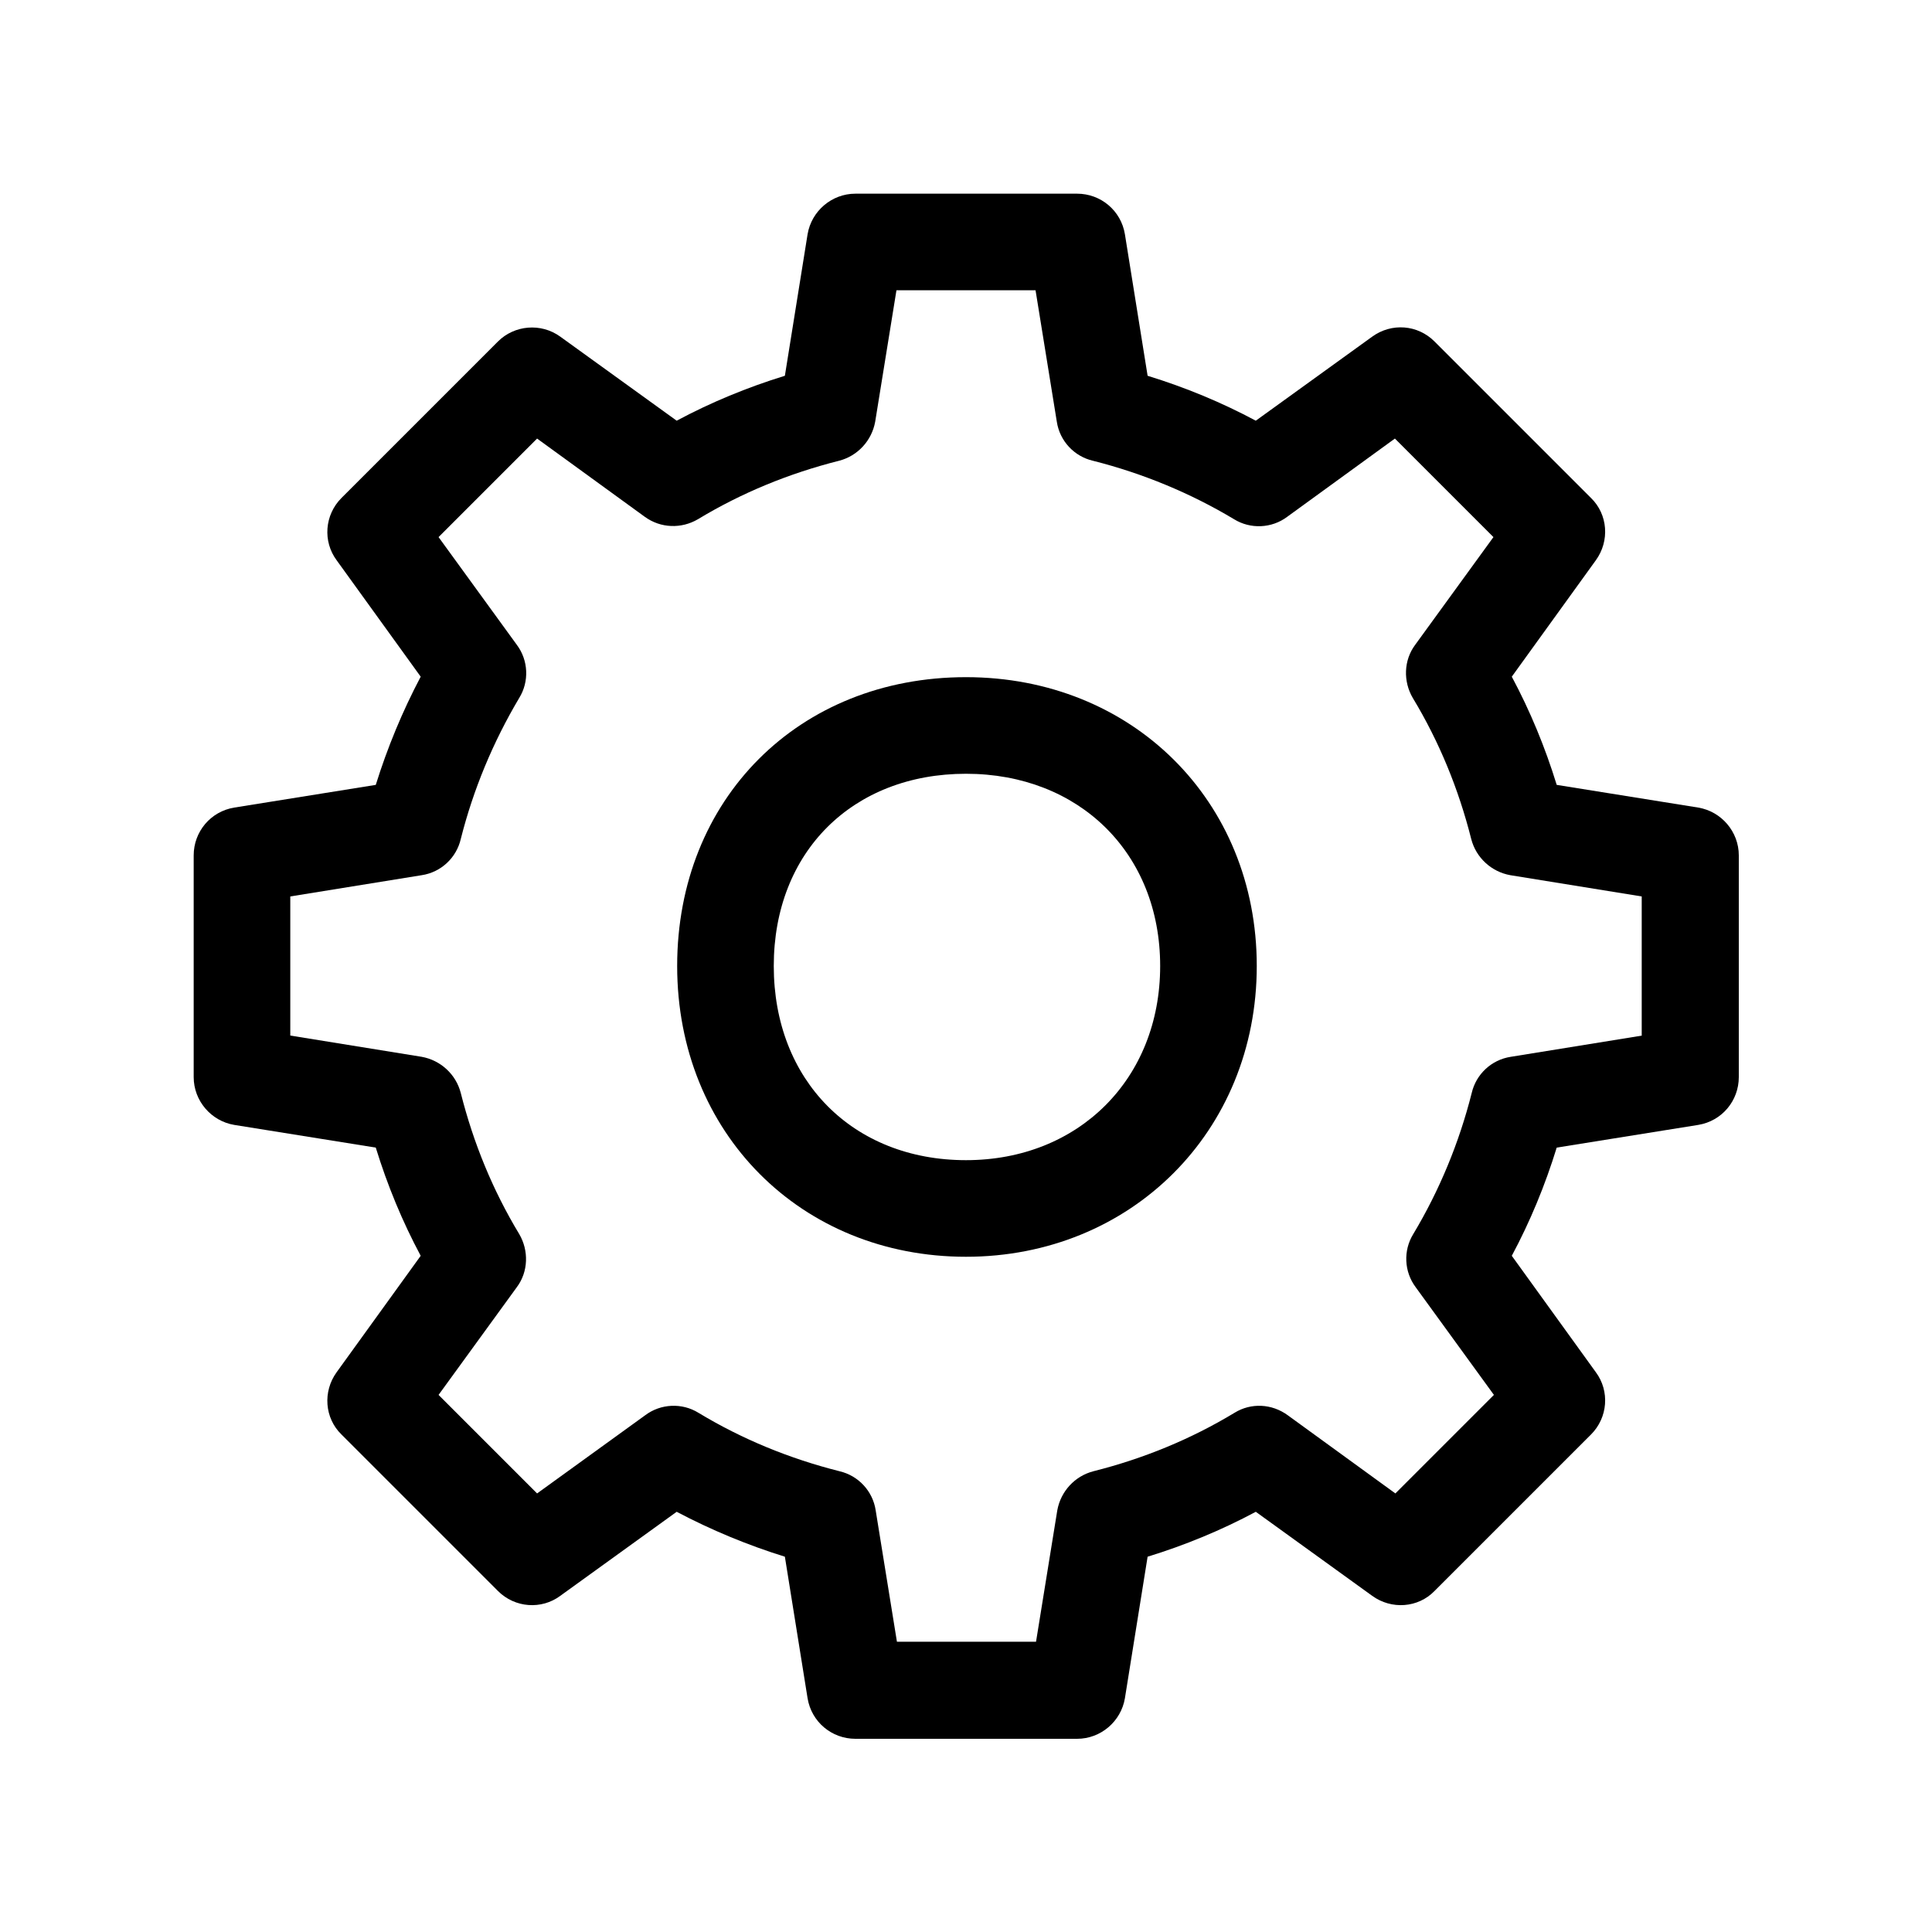
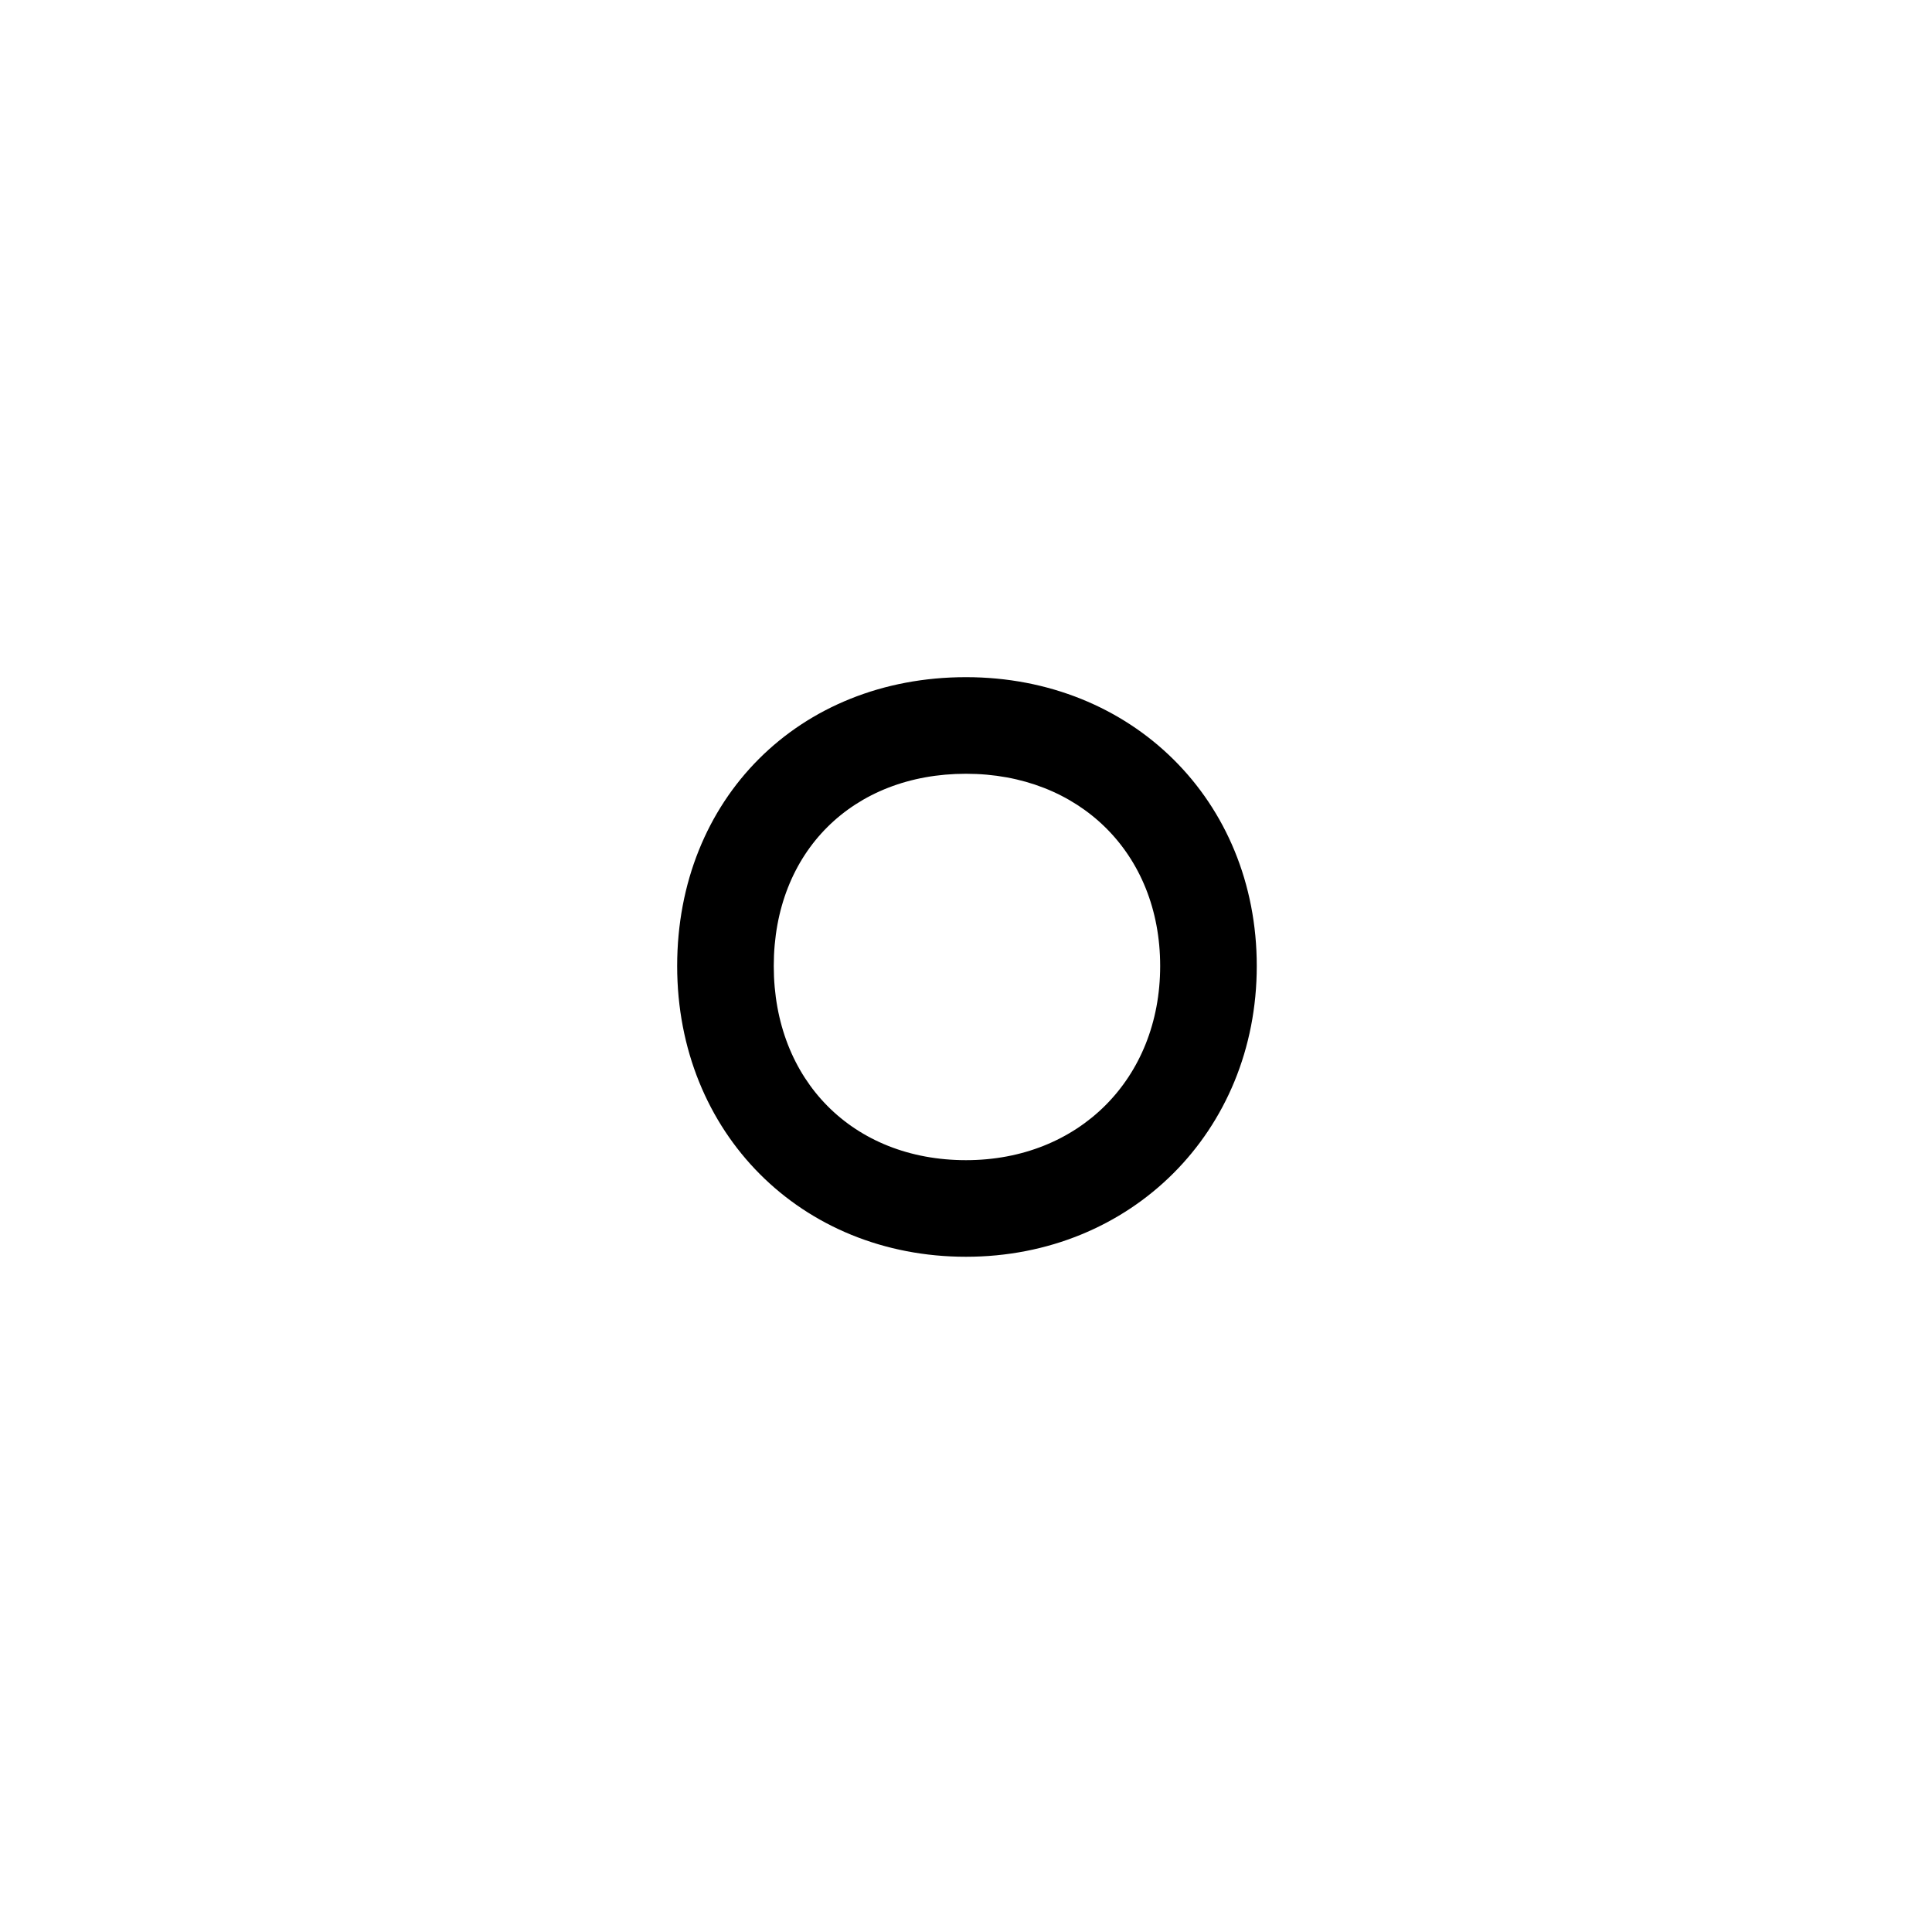
<svg xmlns="http://www.w3.org/2000/svg" id="Outlinede_ikoner" viewBox="0 0 40 40">
  <path d="M20,14.02c-3.46,0-5.98,2.52-5.98,5.98s2.57,6.02,5.98,6.02,6.02-2.59,6.02-6.02-2.59-5.98-6.02-5.98ZM20,24.02c-2.34,0-3.98-1.65-3.98-4.02s1.64-3.98,3.98-3.98,4.02,1.64,4.02,3.98-1.69,4.02-4.02,4.02Z" />
-   <path d="M35.16,16.72l-2.93-.47c-.24-.78-.55-1.53-.93-2.24l1.74-2.41c.29-.4.25-.95-.1-1.29l-3.24-3.24c-.35-.35-.89-.39-1.29-.1l-2.41,1.74c-.71-.38-1.46-.69-2.24-.93l-.47-2.93c-.08-.49-.5-.84-.99-.84h-4.59c-.49,0-.91.36-.99.84l-.47,2.93c-.78.24-1.53.55-2.24.93l-2.41-1.74c-.4-.29-.95-.24-1.29.1l-3.24,3.24c-.35.35-.39.9-.1,1.29l1.74,2.41c-.38.72-.69,1.47-.93,2.24l-2.93.47c-.49.08-.84.5-.84.99v4.59c0,.49.36.91.84.99l2.93.47c.24.78.55,1.53.93,2.24l-1.74,2.41c-.29.4-.25.95.1,1.29l3.24,3.24c.35.35.9.39,1.29.1l2.41-1.74c.72.38,1.47.69,2.24.93l.47,2.93c.08.49.5.84.99.84h4.59c.49,0,.91-.36.99-.84l.47-2.93c.78-.24,1.53-.55,2.24-.93l2.41,1.74c.4.29.95.25,1.29-.1l3.24-3.24c.35-.35.39-.9.1-1.29l-1.74-2.41c.38-.71.69-1.46.93-2.24l2.93-.47c.49-.08.84-.5.84-.99v-4.59c0-.49-.36-.91-.84-.99ZM34,21.44l-2.72.44c-.4.06-.72.36-.81.75-.26,1.03-.67,2.02-1.21,2.92-.21.34-.19.78.05,1.1l1.62,2.23-2.04,2.04-2.23-1.62c-.33-.24-.76-.26-1.1-.05-.91.55-1.89.95-2.92,1.21-.39.1-.68.42-.75.81l-.44,2.72h-2.88l-.44-2.72c-.06-.4-.36-.72-.75-.81-1.03-.26-2.01-.66-2.92-1.21-.34-.21-.78-.19-1.1.05l-2.24,1.62-2.04-2.04,1.62-2.23c.24-.32.25-.76.05-1.1-.55-.91-.95-1.89-1.21-2.92-.1-.39-.42-.68-.81-.75l-2.72-.44v-2.88l2.72-.44c.4-.06.72-.36.81-.75.26-1.03.67-2.01,1.21-2.92.21-.34.19-.78-.05-1.1l-1.62-2.23,2.04-2.04,2.23,1.62c.33.24.76.25,1.1.05.91-.55,1.89-.95,2.92-1.21.39-.1.68-.42.75-.81l.44-2.72h2.88l.44,2.72c.06.4.36.72.75.81,1.03.26,2.02.67,2.92,1.21.34.21.78.19,1.1-.05l2.23-1.62,2.04,2.04-1.62,2.23c-.24.32-.25.76-.05,1.1.55.91.95,1.89,1.21,2.92.1.39.42.68.81.75l2.72.44v2.88Z" />
</svg>